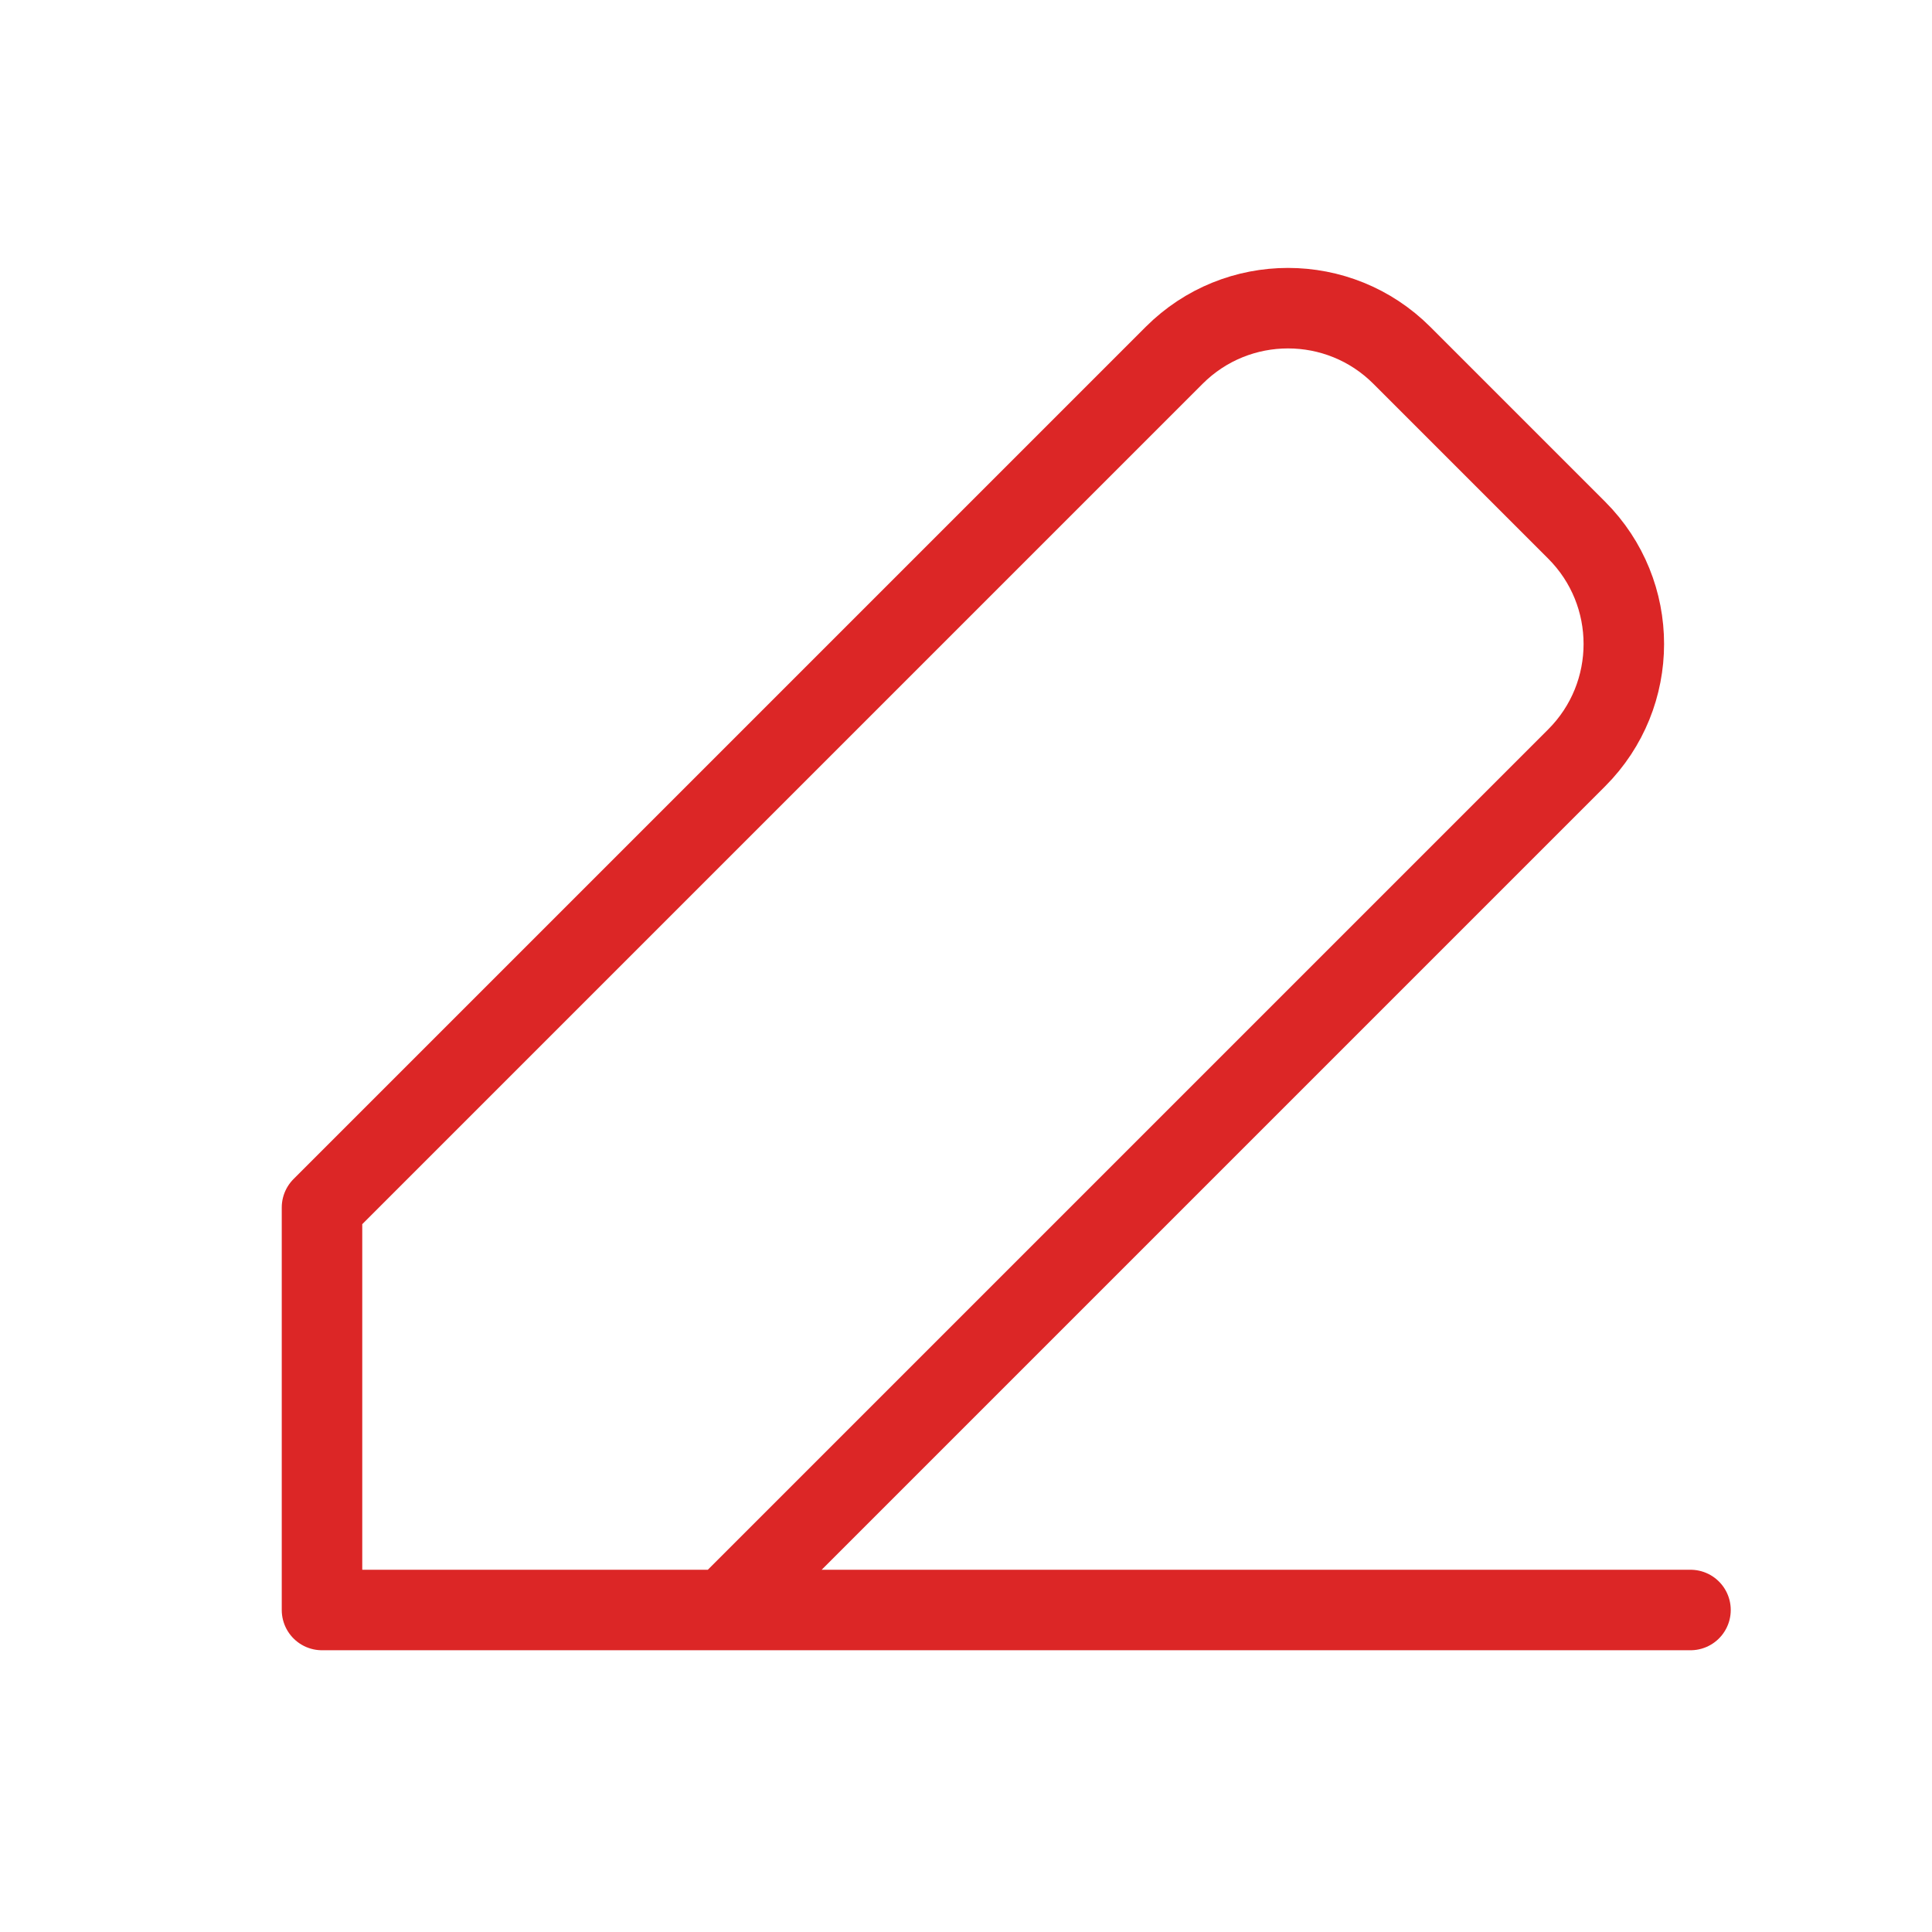
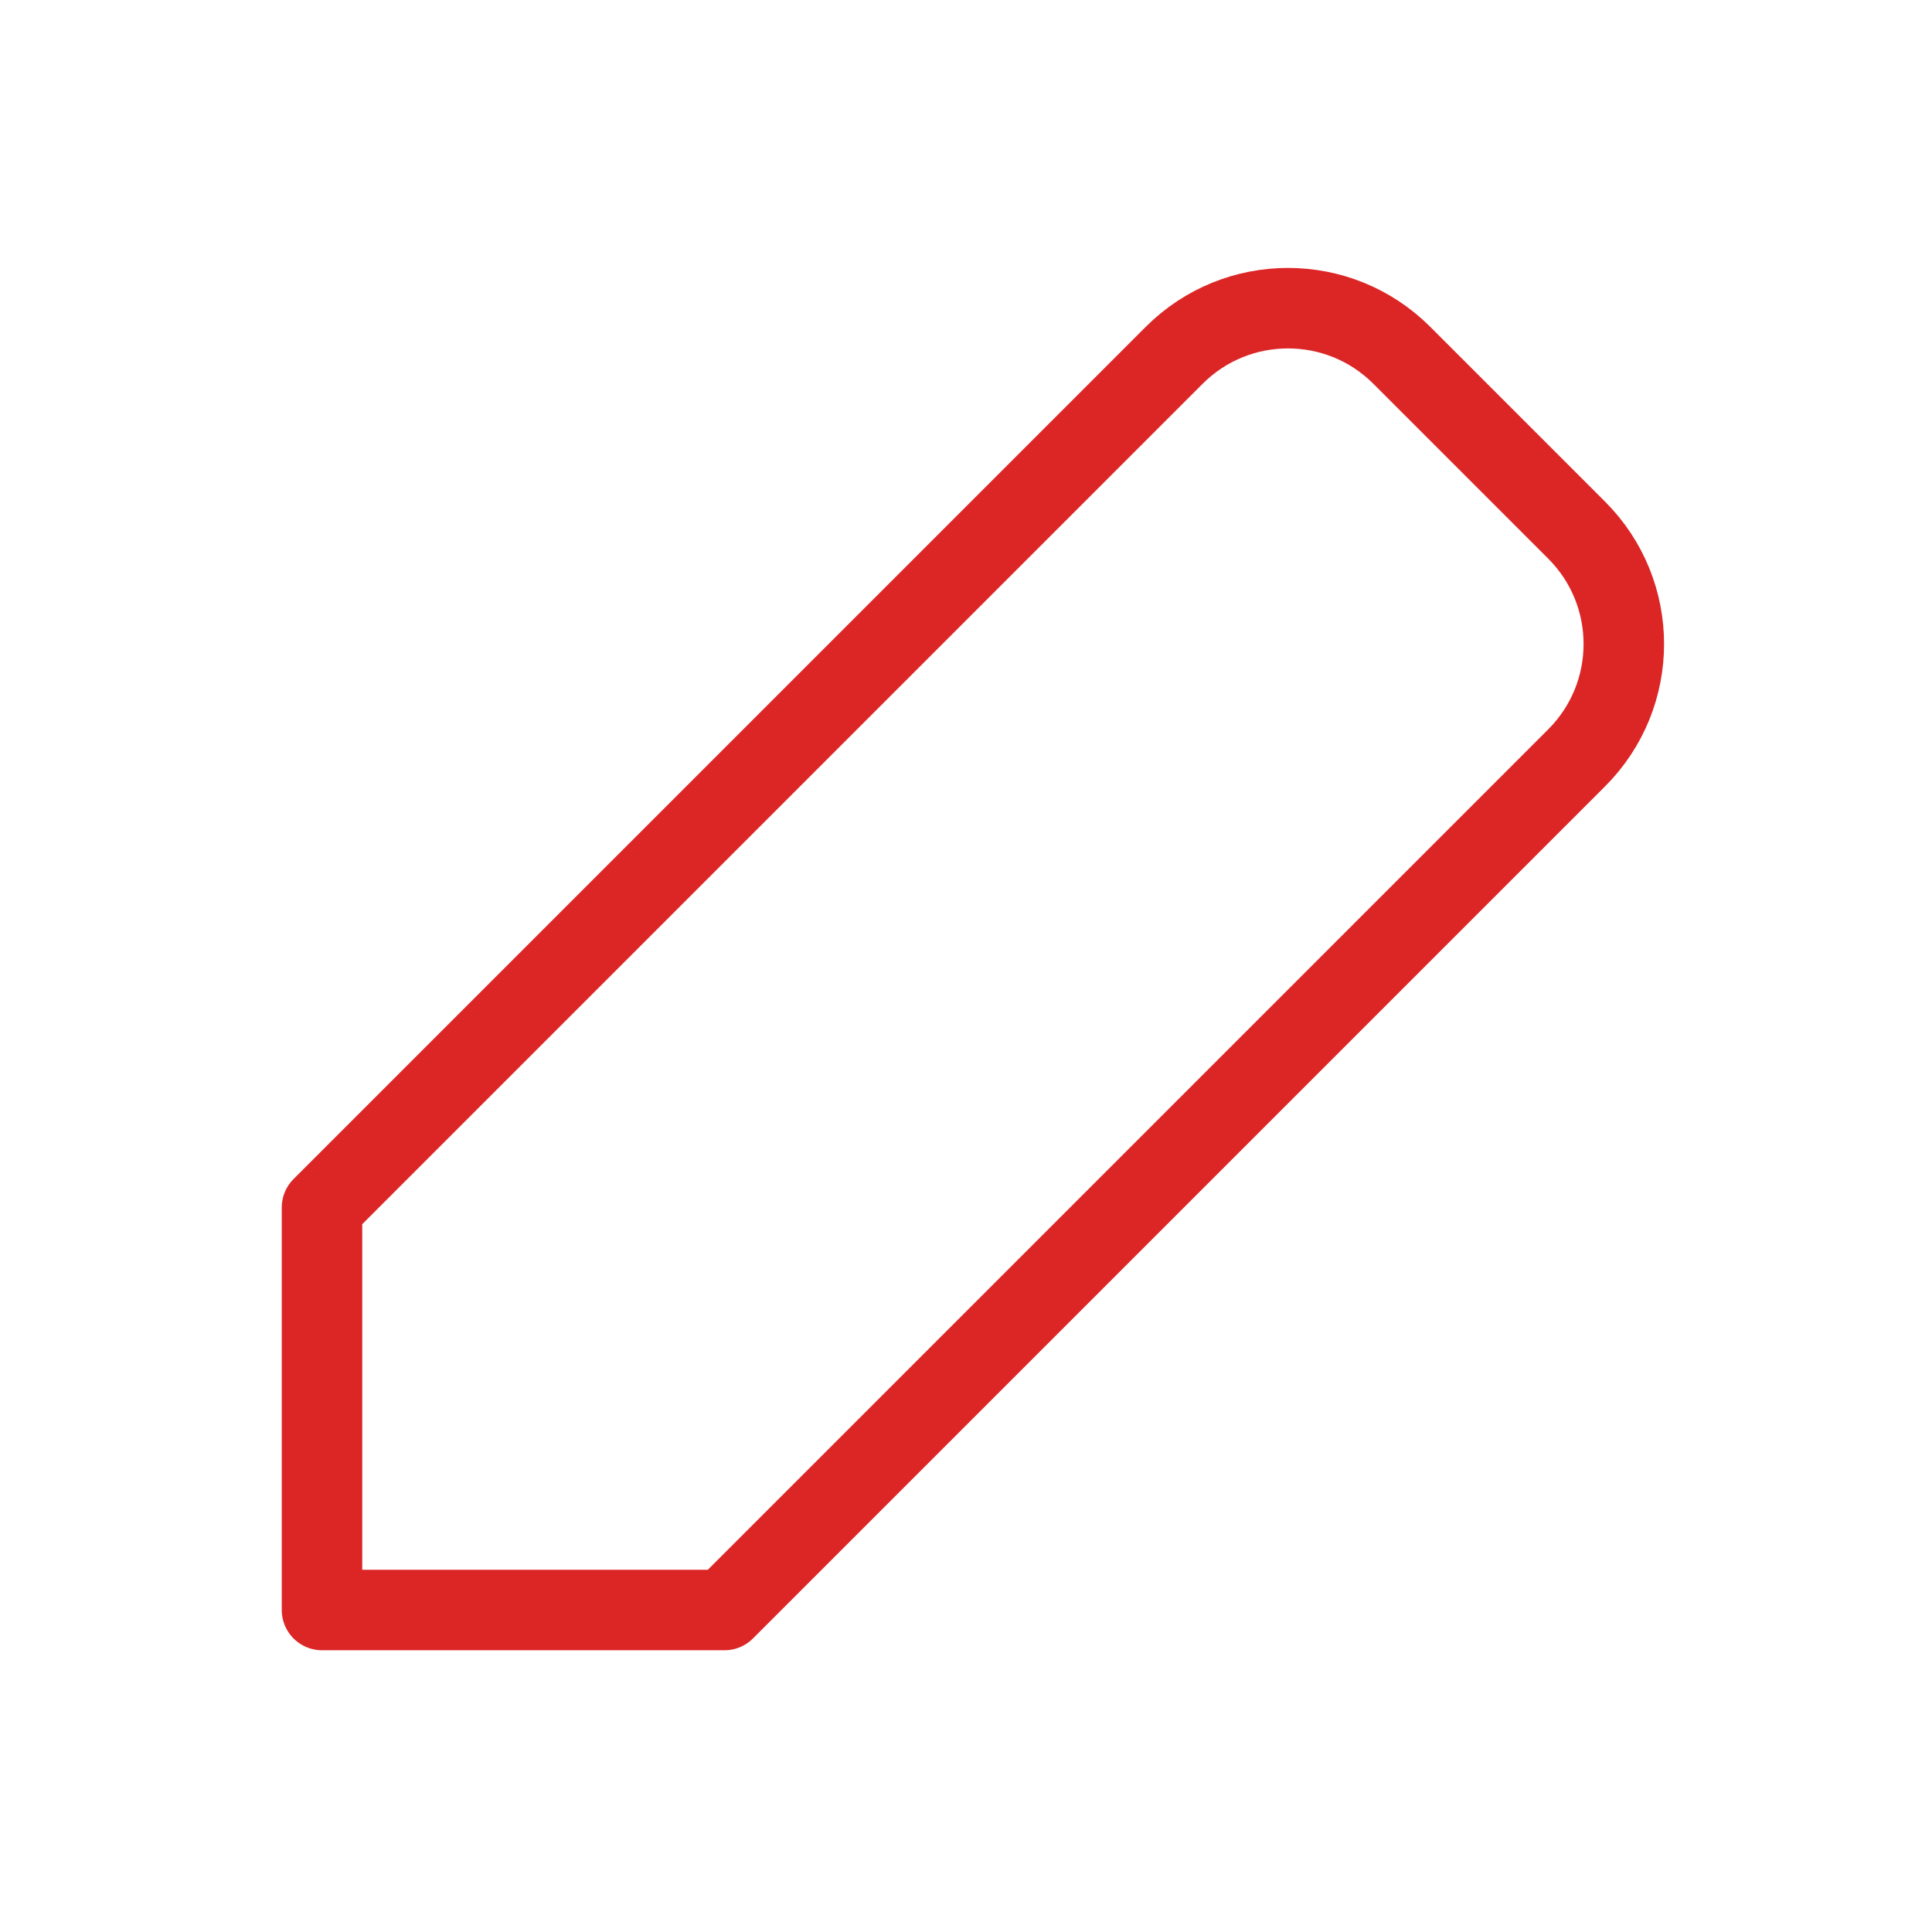
<svg xmlns="http://www.w3.org/2000/svg" width="24" height="24" viewBox="0 0 24 24" fill="none">
-   <path d="M9 20H4V15L14.586 4.414C15.367 3.633 16.633 3.633 17.414 4.414L19.586 6.586C20.367 7.367 20.367 8.633 19.586 9.414L9 20ZM9 20H21" stroke="#DC2626" stroke-linecap="round" stroke-linejoin="round" />
+   <path d="M9 20H4V15L14.586 4.414C15.367 3.633 16.633 3.633 17.414 4.414L19.586 6.586C20.367 7.367 20.367 8.633 19.586 9.414L9 20ZM9 20" stroke="#DC2626" stroke-linecap="round" stroke-linejoin="round" />
</svg>